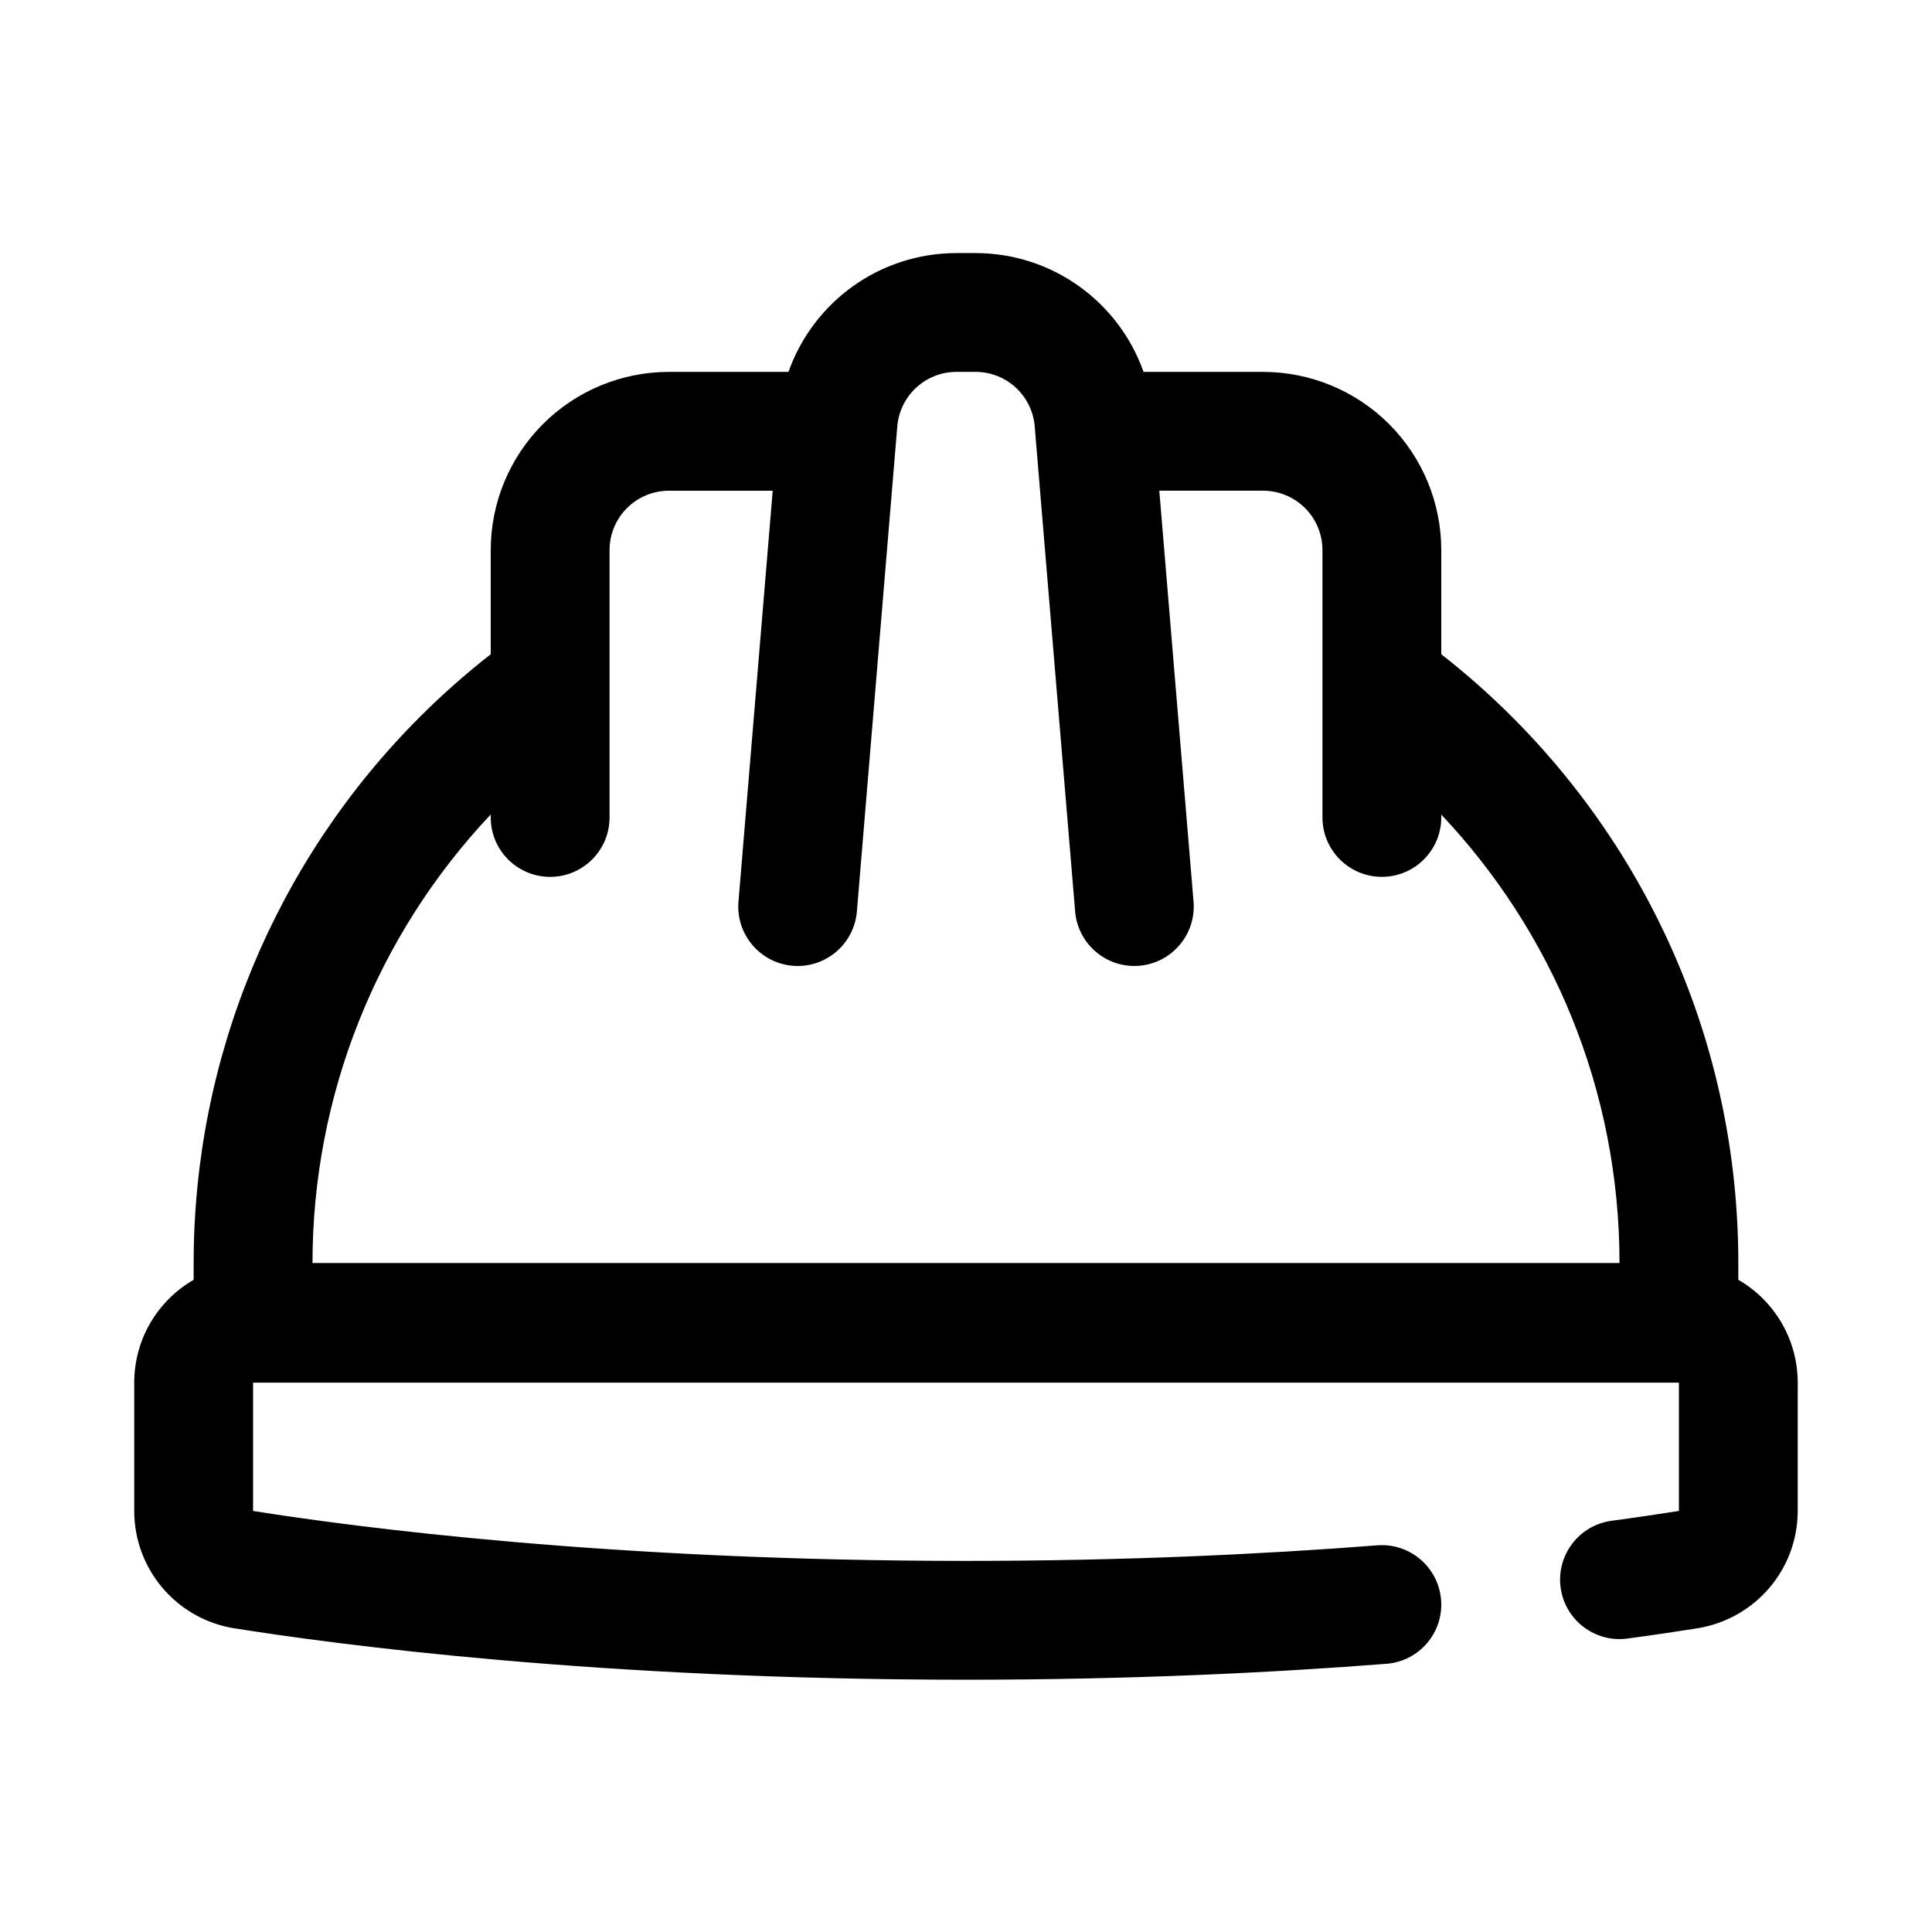
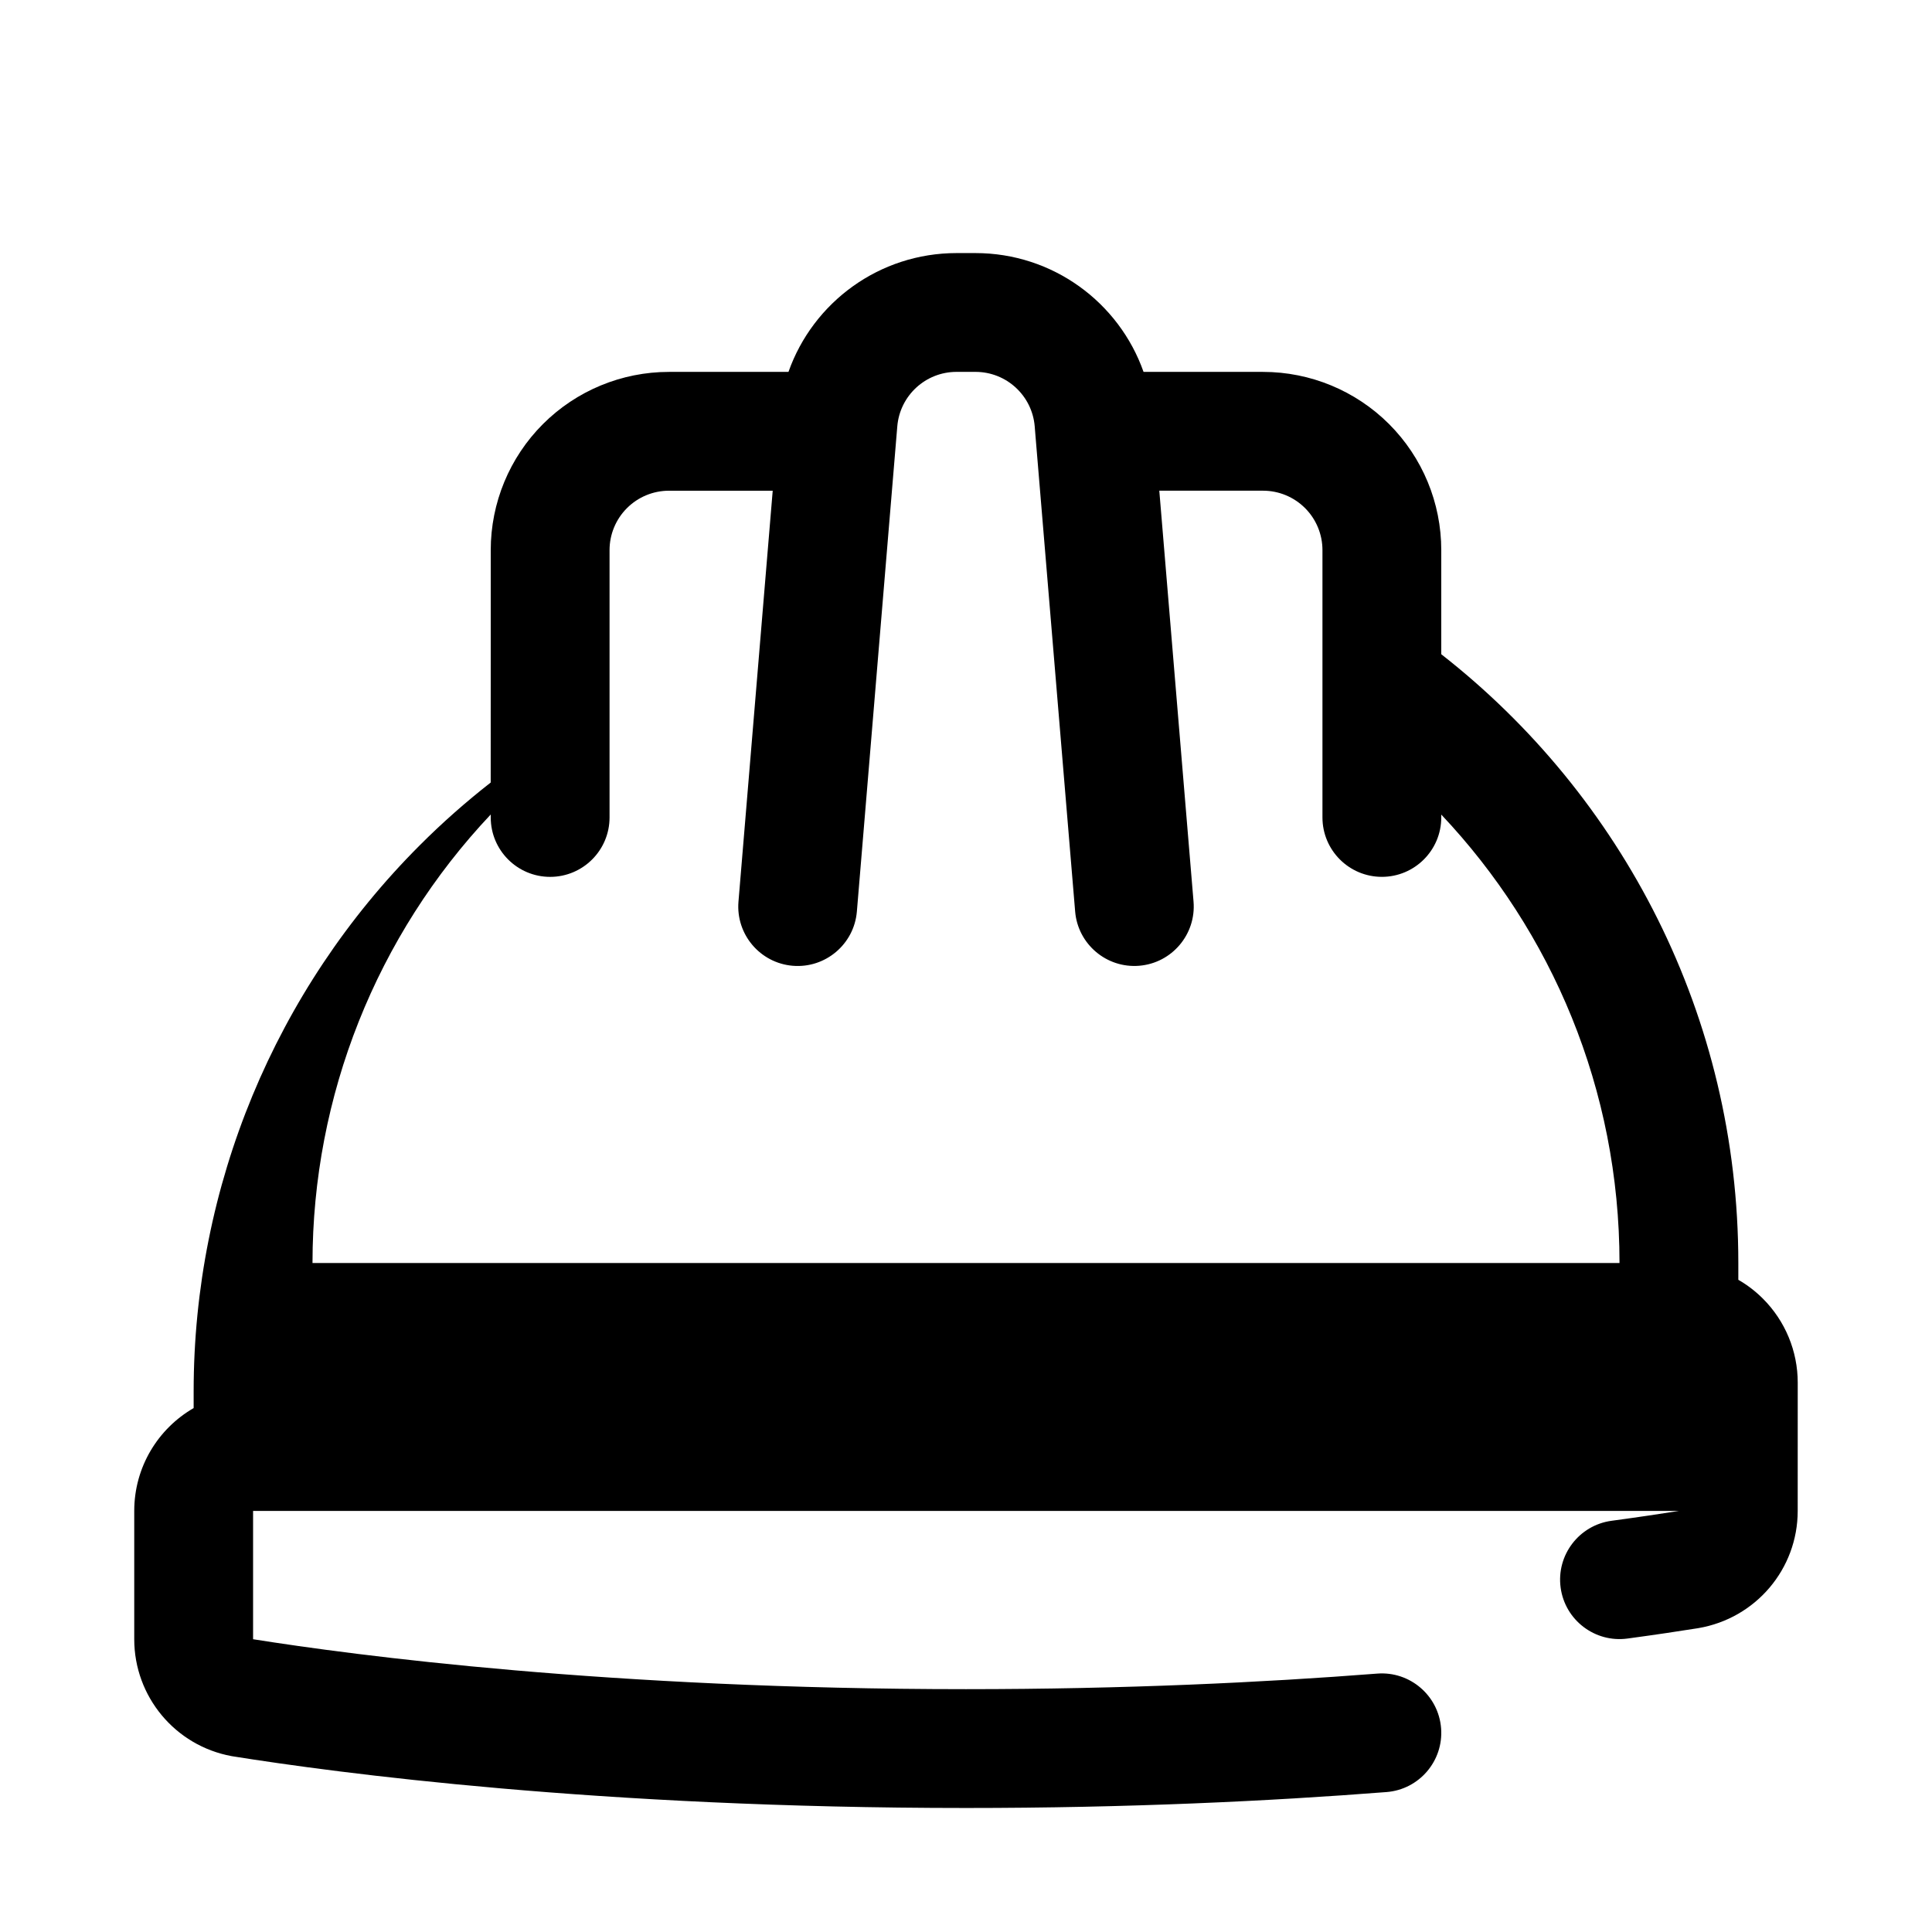
<svg xmlns="http://www.w3.org/2000/svg" fill="#000000" width="800px" height="800px" version="1.1" viewBox="144 144 512 512">
-   <path d="m274.05 317.38v-27.594c0-12.523 4.973-24.535 13.832-33.398 8.863-8.859 20.875-13.832 33.398-13.832h31.672c6.516-18.469 24.102-31.488 44.539-31.488h5.019c20.438 0 38.023 13.02 44.543 31.488h31.668c12.523 0 24.535 4.973 33.402 13.832 8.855 8.863 13.828 20.875 13.828 33.398v27.594c47.918 37.453 78.723 95.801 78.723 161.34v4.441c2.367 1.359 4.559 3.035 6.516 4.996 5.914 5.906 9.227 13.91 9.227 22.262 0 10.48 0 24.082-0.008 33.992 0 15.367-11.09 28.488-26.379 31.07-4.949 0.789-11.219 1.734-18.734 2.75-8.613 1.164-16.547-4.883-17.711-13.492-1.168-8.613 4.879-16.551 13.492-17.715 7.219-0.977 13.23-1.879 17.852-2.613v-33.992h-377.86v34c27.047 4.297 94.559 13.234 188.93 13.234 42.051 0 78.781-1.773 108.99-4.125 8.656-0.668 16.238 5.816 16.914 14.477 0.68 8.668-5.809 16.246-14.477 16.918-30.879 2.406-68.43 4.219-111.43 4.219-97.285 0-166.75-9.297-194.26-13.684-0.129-0.023-0.254-0.047-0.371-0.062-14.941-2.754-25.789-15.781-25.789-30.977v-34c0-11.648 6.328-21.828 15.742-27.258v-4.457c0-54.277 21.562-106.34 59.945-144.71 5.945-5.953 12.219-11.484 18.777-16.609zm31.488 43.254c0 8.691-7.055 15.746-15.746 15.746-8.691 0-15.742-7.055-15.742-15.746v-0.785c-30.293 32.086-47.234 74.594-47.234 118.85v0.016h346.37c0-46.012-17.941-87.828-47.234-118.84v0.754c0 8.691-7.051 15.746-15.742 15.746-8.691 0-15.746-7.055-15.746-15.746v-70.848c0-4.172-1.66-8.18-4.609-11.129-2.953-2.953-6.961-4.613-11.133-4.613h-27.496l9.074 108.9c0.719 8.656-5.723 16.27-14.379 16.996-8.66 0.723-16.281-5.727-16.996-14.383l-10.504-125.95s-0.211-2.613-0.211-2.613c-0.684-8.164-7.504-14.438-15.699-14.438h-5.019c-8.195 0-15.012 6.273-15.699 14.438l-10.711 128.57c-0.719 8.656-8.34 15.105-16.996 14.383-8.66-0.727-15.098-8.34-14.383-16.996l9.074-108.9h-27.496c-4.172 0-8.18 1.66-11.129 4.613-2.953 2.949-4.613 6.957-4.613 11.129z" fill-rule="evenodd" />
+   <path d="m274.05 317.38v-27.594c0-12.523 4.973-24.535 13.832-33.398 8.863-8.859 20.875-13.832 33.398-13.832h31.672c6.516-18.469 24.102-31.488 44.539-31.488h5.019c20.438 0 38.023 13.02 44.543 31.488h31.668c12.523 0 24.535 4.973 33.402 13.832 8.855 8.863 13.828 20.875 13.828 33.398v27.594c47.918 37.453 78.723 95.801 78.723 161.34v4.441c2.367 1.359 4.559 3.035 6.516 4.996 5.914 5.906 9.227 13.91 9.227 22.262 0 10.48 0 24.082-0.008 33.992 0 15.367-11.09 28.488-26.379 31.07-4.949 0.789-11.219 1.734-18.734 2.75-8.613 1.164-16.547-4.883-17.711-13.492-1.168-8.613 4.879-16.551 13.492-17.715 7.219-0.977 13.23-1.879 17.852-2.613h-377.86v34c27.047 4.297 94.559 13.234 188.93 13.234 42.051 0 78.781-1.773 108.99-4.125 8.656-0.668 16.238 5.816 16.914 14.477 0.68 8.668-5.809 16.246-14.477 16.918-30.879 2.406-68.43 4.219-111.43 4.219-97.285 0-166.75-9.297-194.26-13.684-0.129-0.023-0.254-0.047-0.371-0.062-14.941-2.754-25.789-15.781-25.789-30.977v-34c0-11.648 6.328-21.828 15.742-27.258v-4.457c0-54.277 21.562-106.34 59.945-144.71 5.945-5.953 12.219-11.484 18.777-16.609zm31.488 43.254c0 8.691-7.055 15.746-15.746 15.746-8.691 0-15.742-7.055-15.742-15.746v-0.785c-30.293 32.086-47.234 74.594-47.234 118.85v0.016h346.37c0-46.012-17.941-87.828-47.234-118.84v0.754c0 8.691-7.051 15.746-15.742 15.746-8.691 0-15.746-7.055-15.746-15.746v-70.848c0-4.172-1.66-8.18-4.609-11.129-2.953-2.953-6.961-4.613-11.133-4.613h-27.496l9.074 108.9c0.719 8.656-5.723 16.27-14.379 16.996-8.66 0.723-16.281-5.727-16.996-14.383l-10.504-125.95s-0.211-2.613-0.211-2.613c-0.684-8.164-7.504-14.438-15.699-14.438h-5.019c-8.195 0-15.012 6.273-15.699 14.438l-10.711 128.57c-0.719 8.656-8.34 15.105-16.996 14.383-8.66-0.727-15.098-8.34-14.383-16.996l9.074-108.9h-27.496c-4.172 0-8.18 1.66-11.129 4.613-2.953 2.949-4.613 6.957-4.613 11.129z" fill-rule="evenodd" />
</svg>